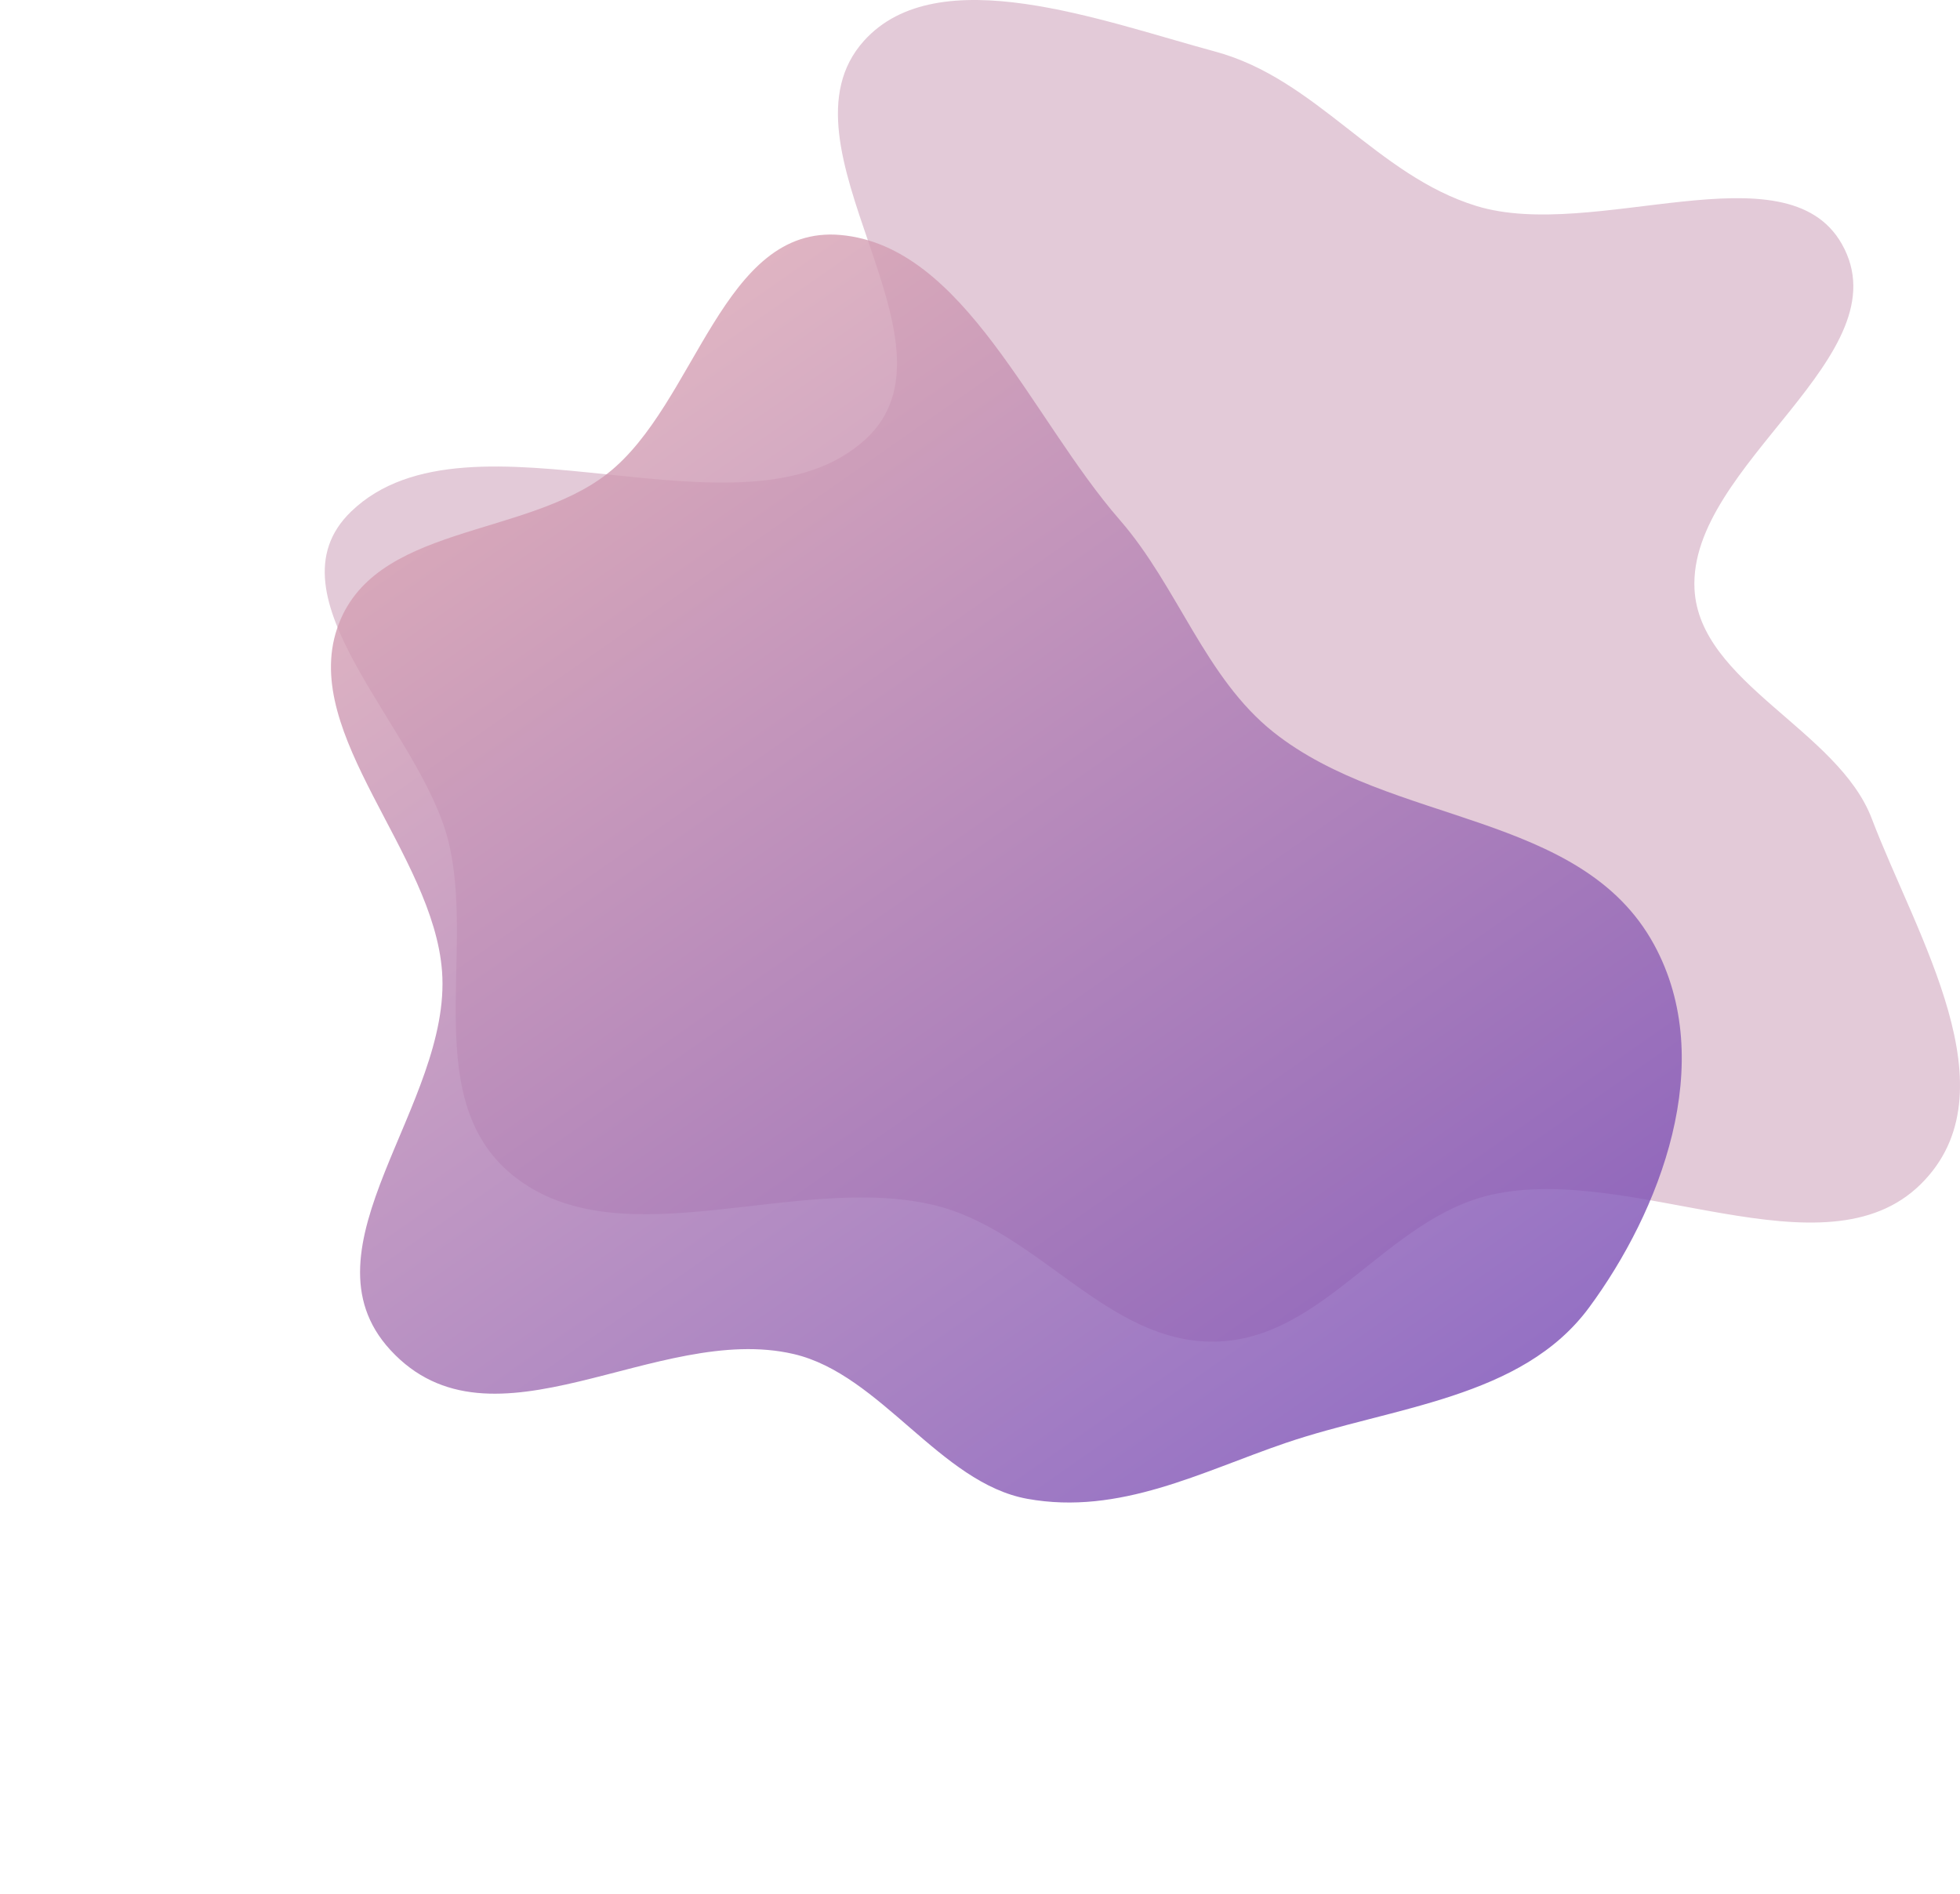
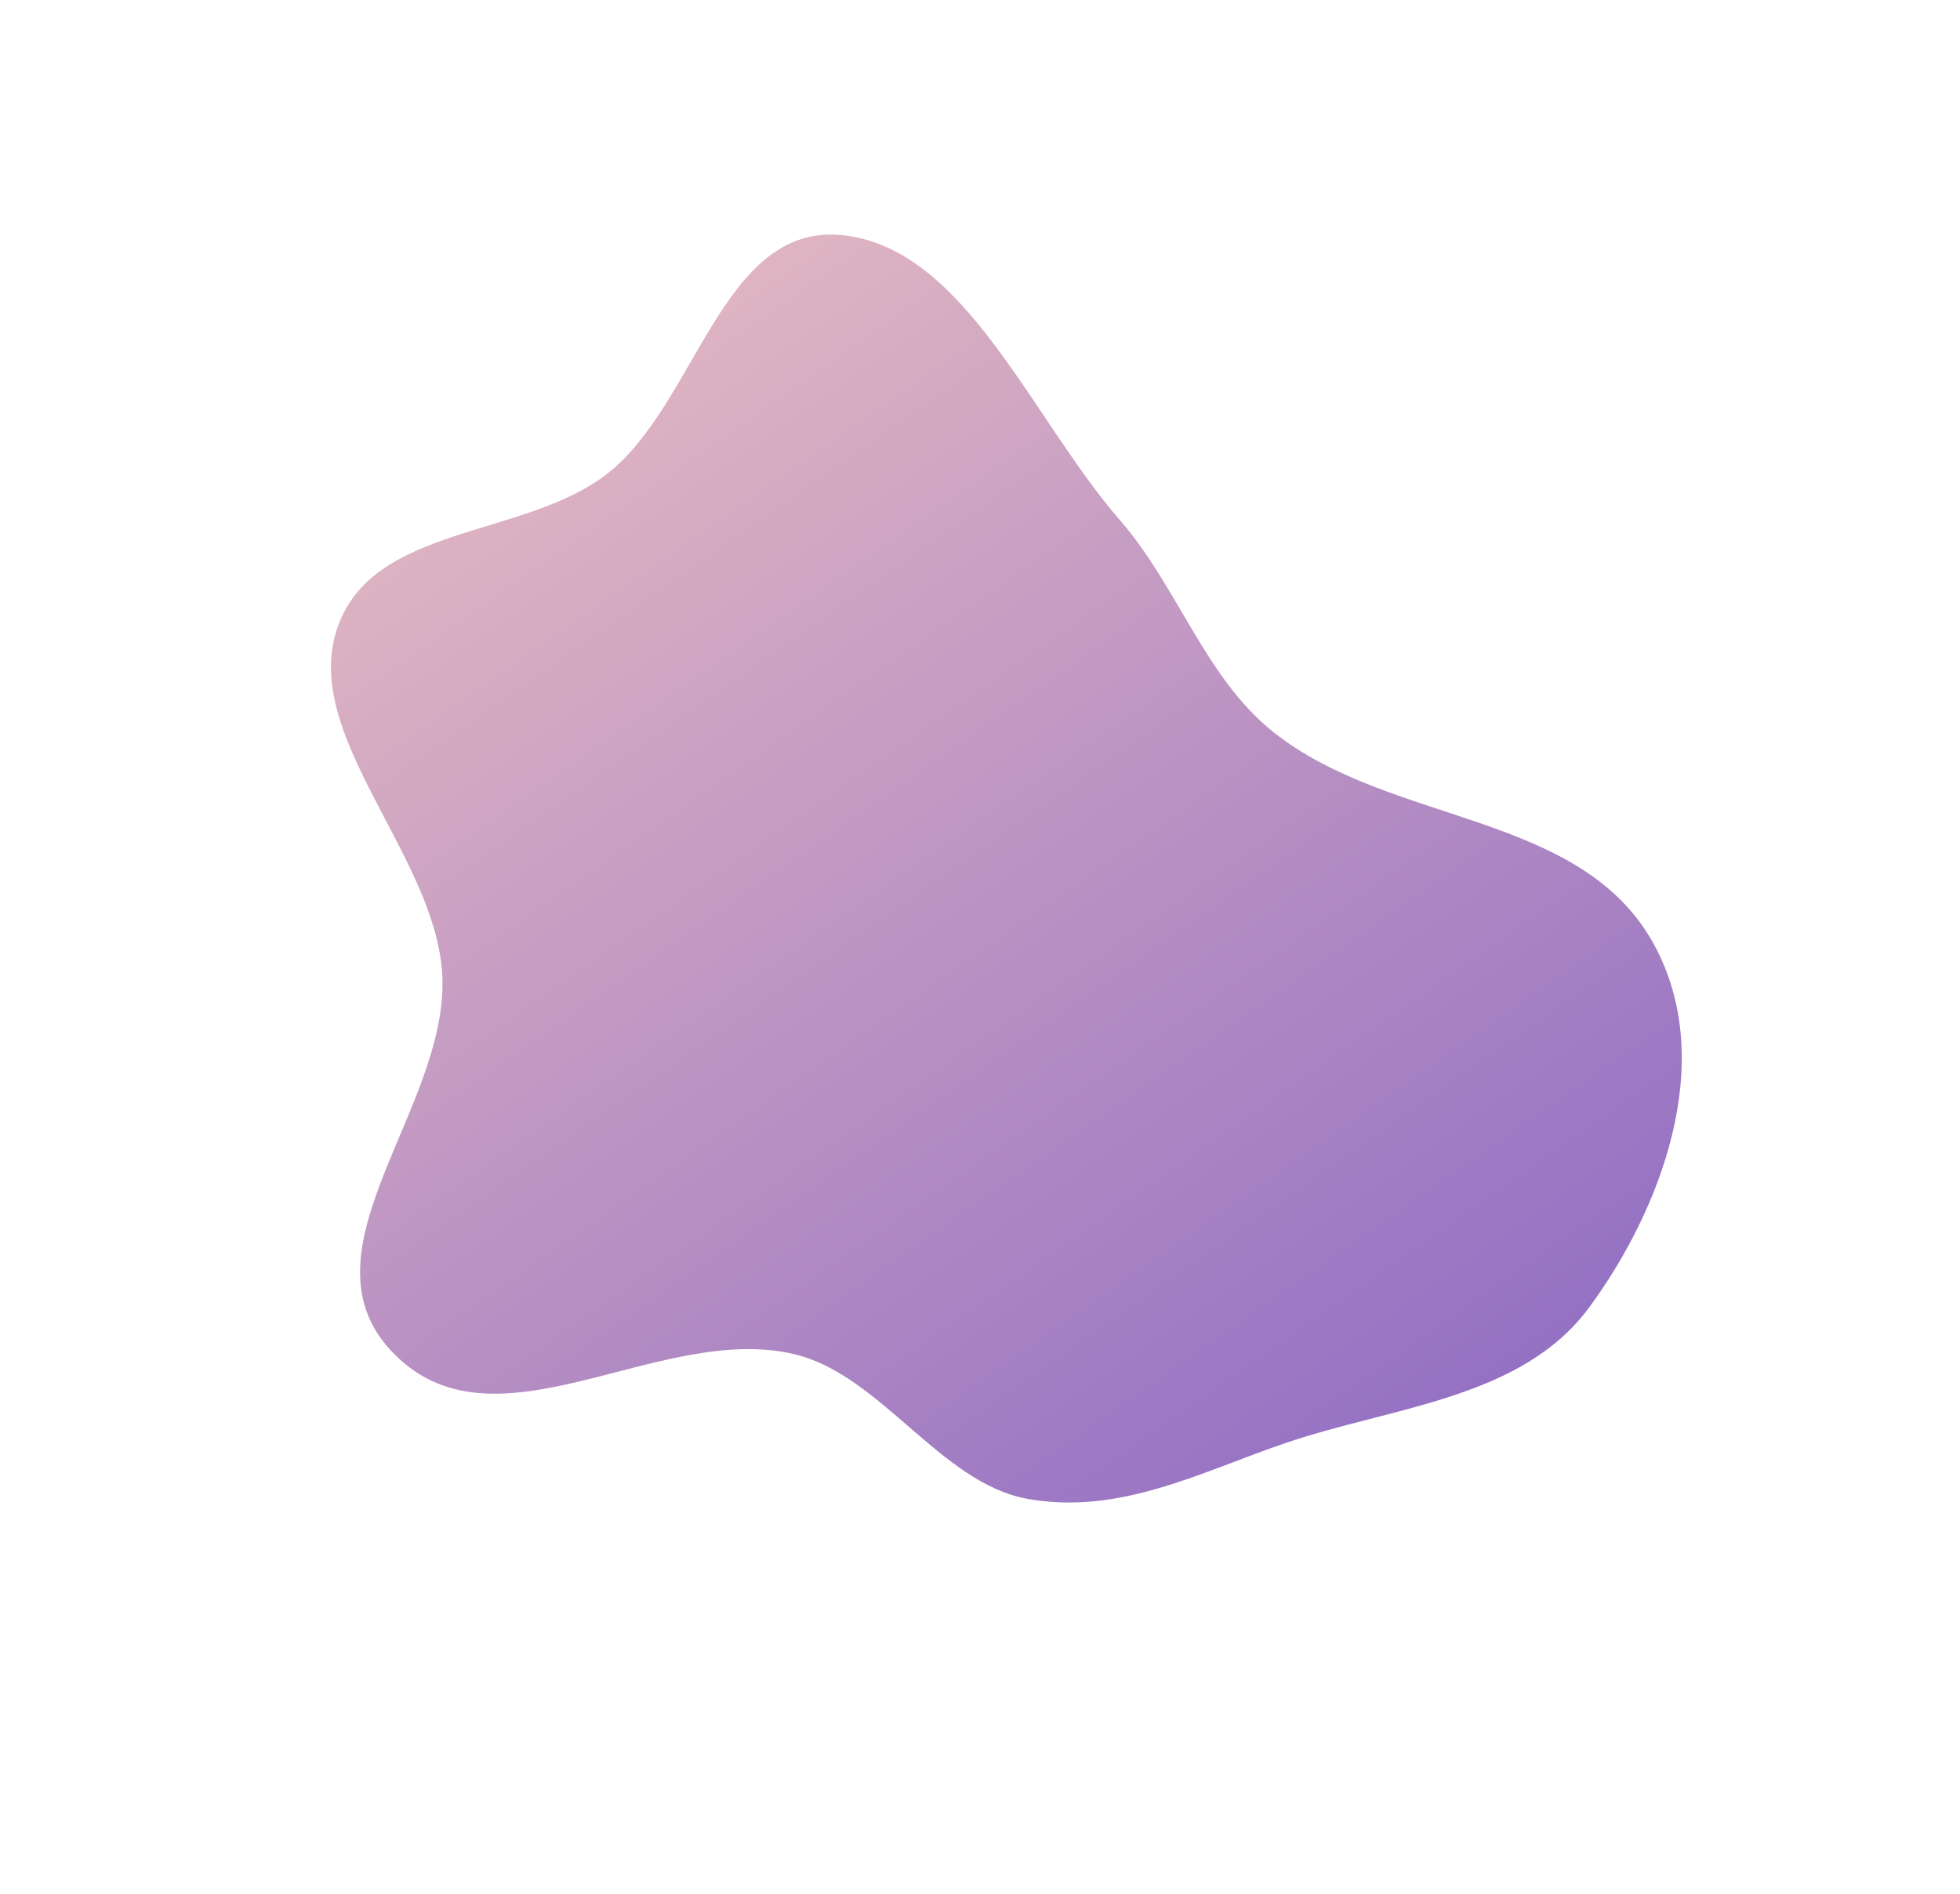
<svg xmlns="http://www.w3.org/2000/svg" width="2595" height="2508" viewBox="0 0 2595 2508" fill="none">
-   <path fill-rule="evenodd" clip-rule="evenodd" d="M1608.91 68.29C1743.2 104.536 1822.11 232.029 1954.75 272.734C2110.07 320.398 2364.48 192.911 2438.42 322.854C2522.27 470.207 2234.88 615.336 2243.49 780.147C2249.98 904.25 2433.4 966.21 2478.2 1083.95C2537.52 1239.82 2667.06 1445.16 2543.2 1567.78C2415.4 1694.32 2161.28 1540.27 1975.34 1581.79C1835.47 1613.03 1753.14 1773.79 1608.91 1776.42C1465.1 1779.05 1374.22 1627.77 1235.13 1595.31C1055 1553.27 826.693 1667.39 684.646 1560.71C552.482 1461.45 630.785 1263.28 593.527 1113.46C556.567 964.838 348.584 789.28 464.946 677.245C622.47 525.577 984.395 729.878 1145.95 581.573C1285.64 453.343 1018.44 193.104 1144 53.896C1241.97 -54.724 1458.71 27.747 1608.91 68.29Z" fill="#E3CAD8" />
  <path fill-rule="evenodd" clip-rule="evenodd" d="M804.297 627.016C921.824 535.094 956.202 296.95 1113.11 311.168C1277.03 326.022 1364.71 553.052 1482.6 688.478C1559.72 777.078 1595.25 897.274 1686.18 969.506C1841.91 1093.23 2092.93 1073.76 2189.64 1250.17C2275.54 1406.85 2197.14 1604.95 2103.85 1731.34C2014.51 1852.37 1844.08 1862.28 1702.12 1910.62C1590.86 1948.51 1482.69 2006.72 1360.2 1984.57C1244.85 1963.71 1165.96 1819.76 1050.97 1792.89C869.128 1750.38 651.814 1934.33 516.788 1787.44C392.485 1652.21 598.307 1462.46 585.261 1286.25C573.694 1130 399.375 973.526 446.116 832.847C492.349 693.703 694.019 713.268 804.297 627.016Z" fill="url(#paint0_linear_502_3)" fill-opacity="0.8" />
  <defs>
    <linearGradient id="paint0_linear_502_3" x1="689.07" y1="569.249" x2="1707.53" y2="2025.33" gradientUnits="userSpaceOnUse">
      <stop stop-color="#D7A1B3" />
      <stop offset="1" stop-color="#7A4DB5" />
    </linearGradient>
  </defs>
</svg>